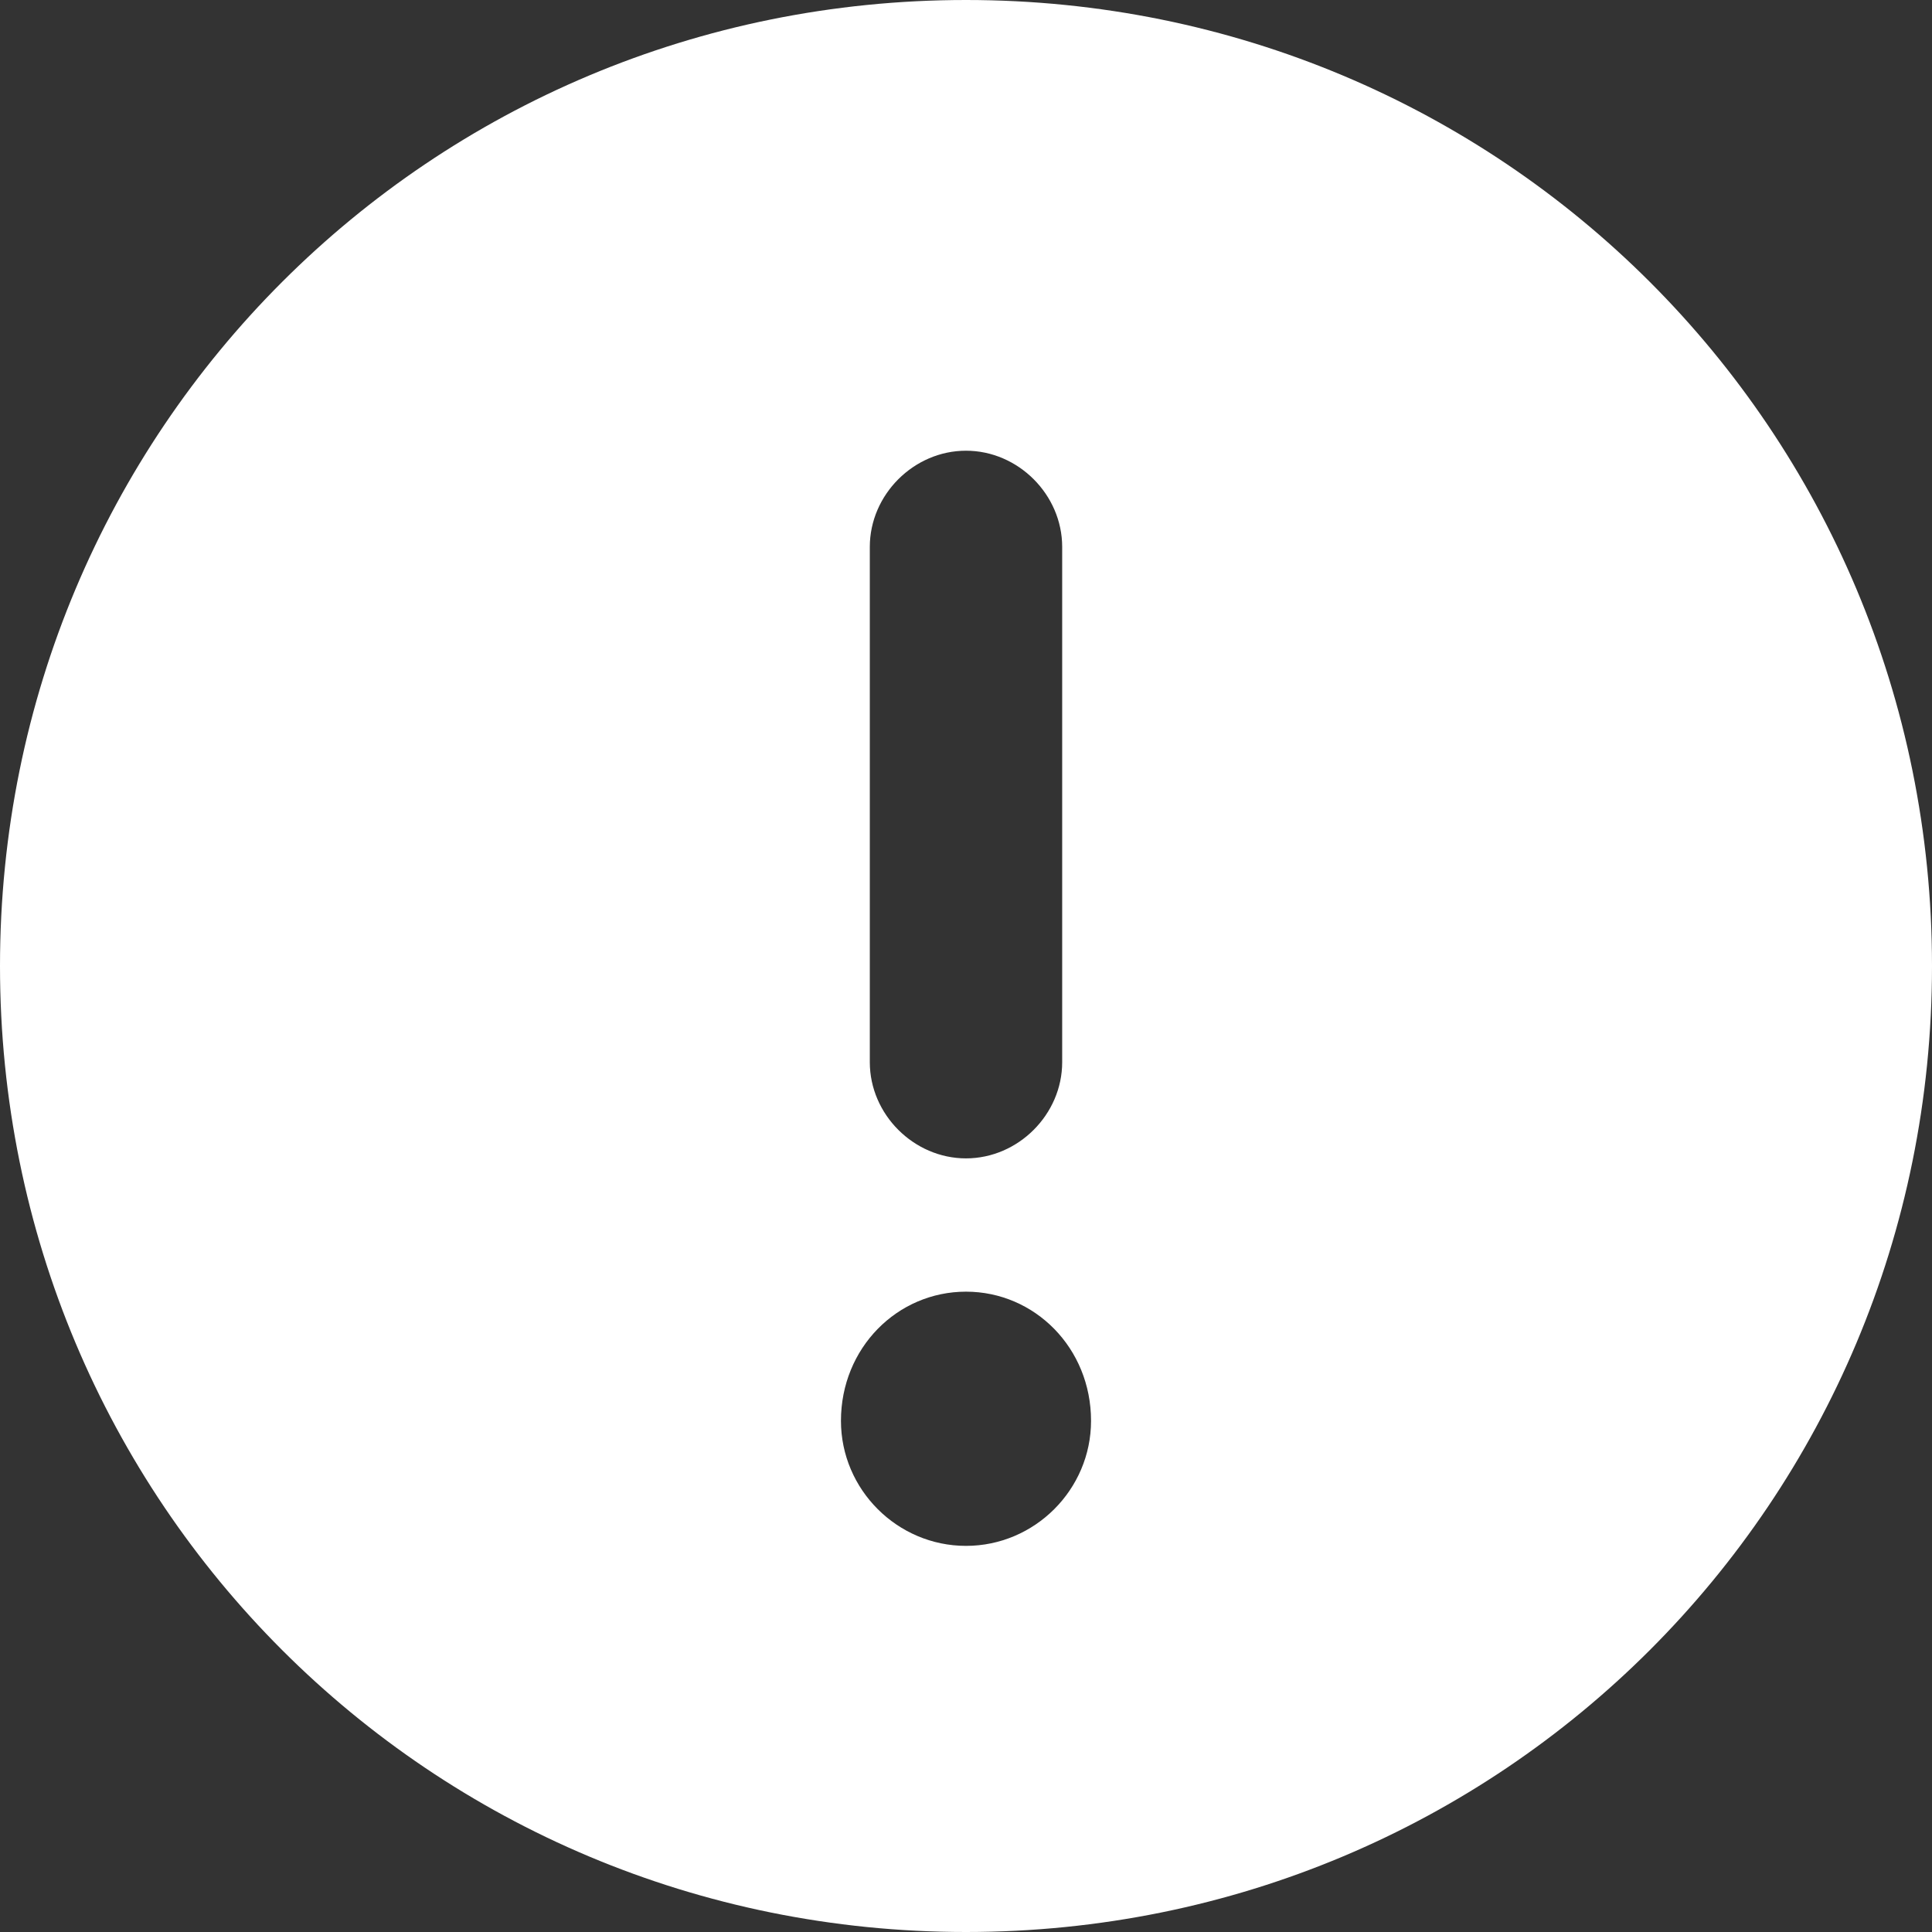
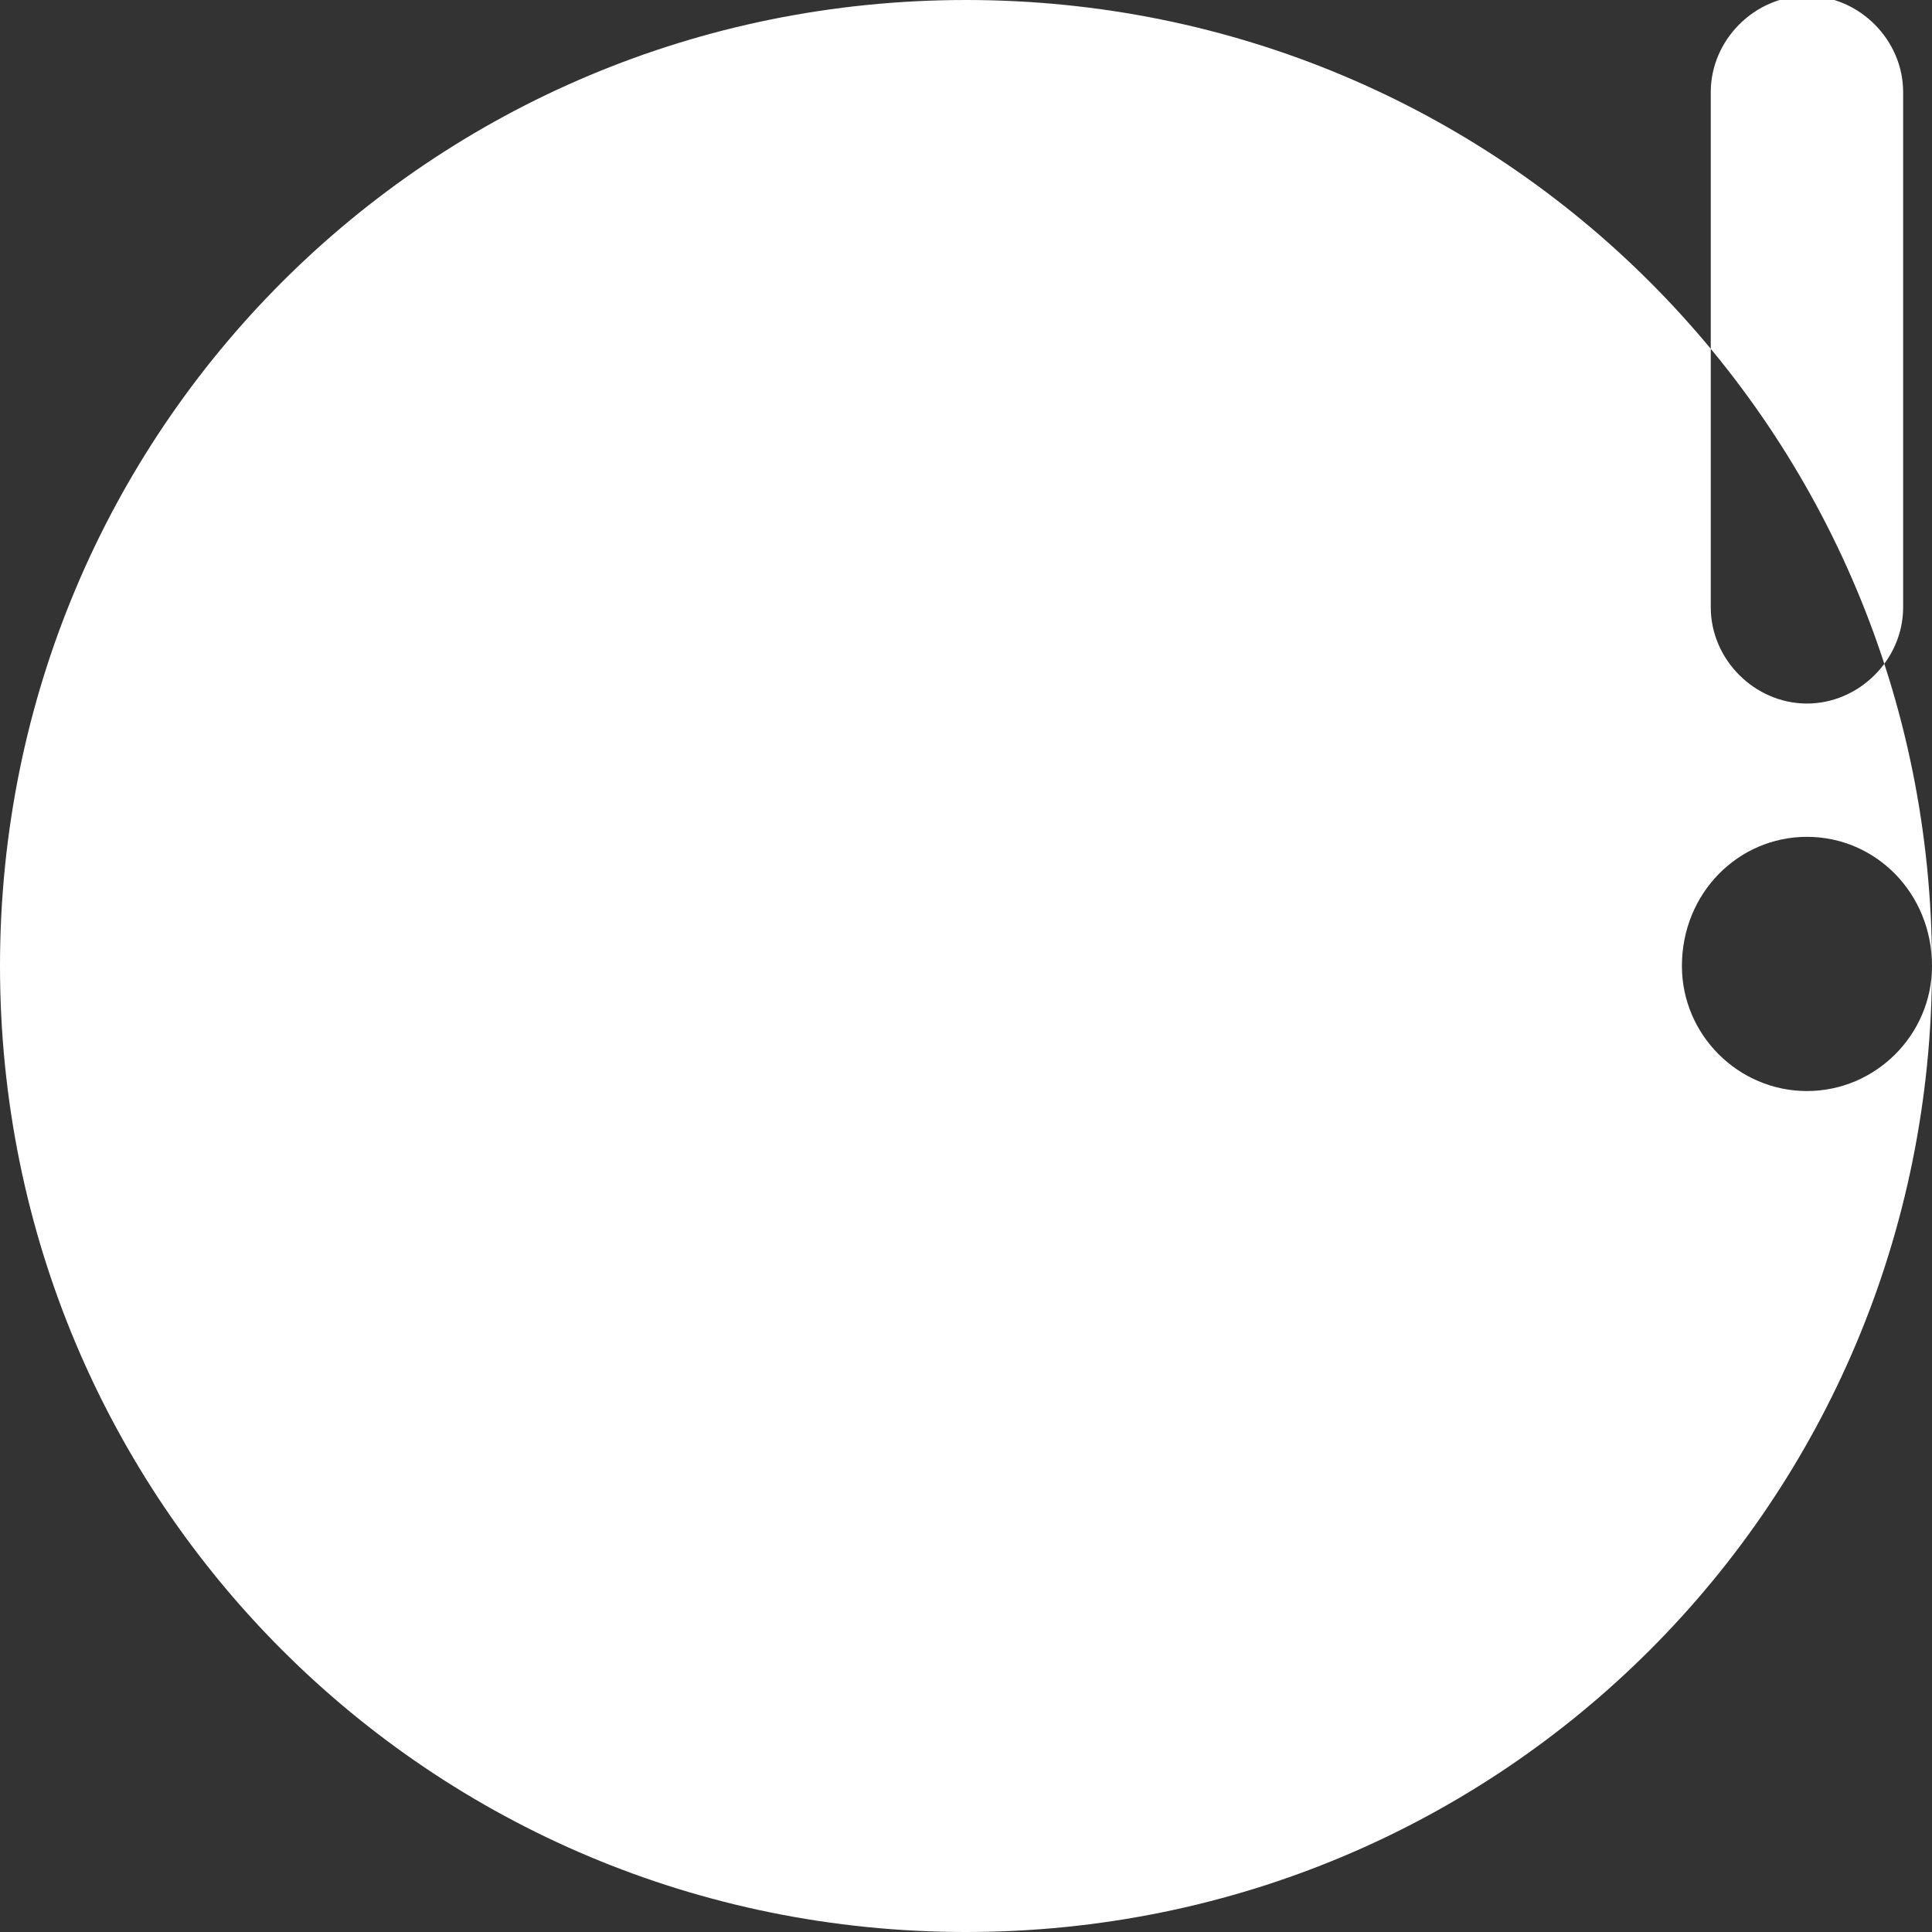
<svg xmlns="http://www.w3.org/2000/svg" id="_レイヤー_2" data-name="レイヤー 2" viewBox="0 0 14.06 14.06">
  <rect x="0" y="0" width="14.06" height="14.06" fill="#333333" stroke="none" />
  <defs>
    <style>
      .cls-1 {
        fill: #fff;
        stroke-width: 0px;
      }
    </style>
  </defs>
  <g id="_レイヤー_1-2" data-name="レイヤー 1">
-     <path class="cls-1" d="m14.06,7.03c0,3.9-3.13,7.03-7.03,7.03S0,10.93,0,7.03,3.13,0,7.03,0s7.03,3.13,7.03,7.03Zm-6.12,3.31c0-.53-.41-.94-.91-.94s-.91.41-.91.94c0,.5.41.91.91.91s.91-.41.91-.91Zm-1.61-2.61c0,.38.32.7.7.7s.7-.32.7-.7v-3.75c0-.38-.32-.7-.7-.7s-.7.32-.7.7v3.75Z" />
+     <path class="cls-1" d="m14.06,7.03c0,3.9-3.13,7.03-7.03,7.03S0,10.93,0,7.03,3.13,0,7.03,0s7.03,3.13,7.03,7.03Zc0-.53-.41-.94-.91-.94s-.91.41-.91.94c0,.5.41.91.91.91s.91-.41.91-.91Zm-1.61-2.61c0,.38.32.7.7.7s.7-.32.7-.7v-3.75c0-.38-.32-.7-.7-.7s-.7.32-.7.7v3.75Z" />
  </g>
</svg>